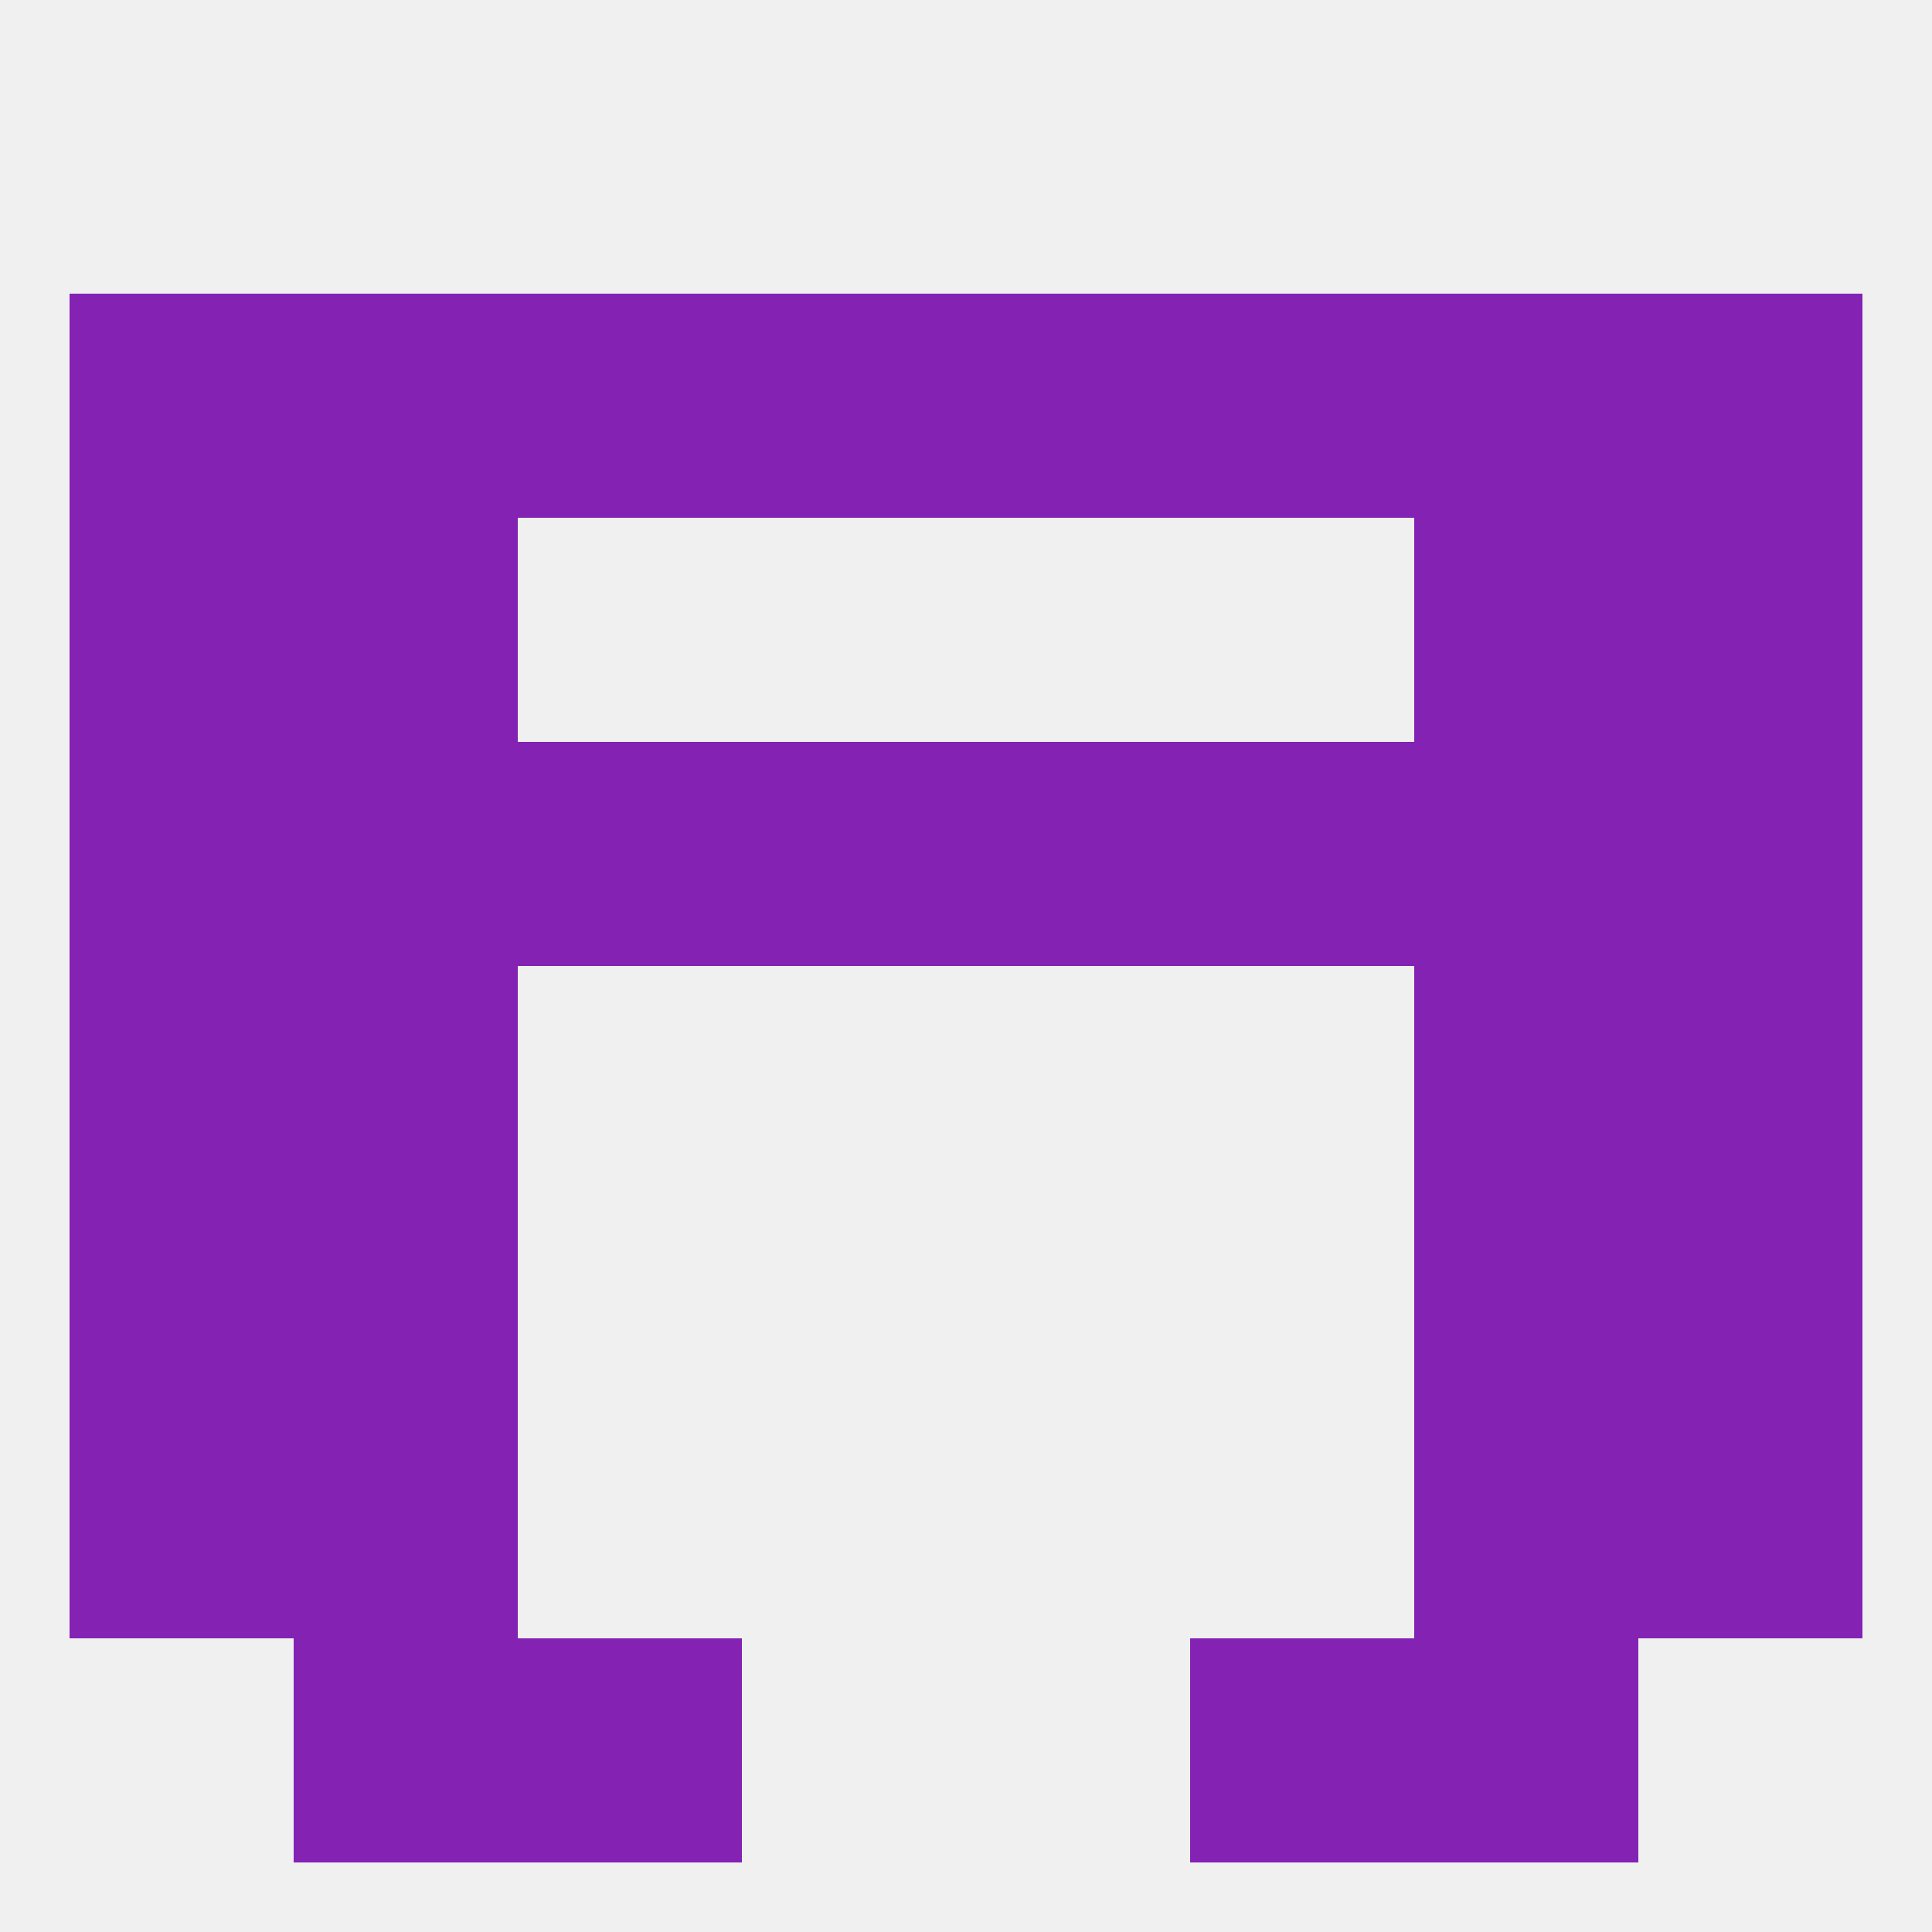
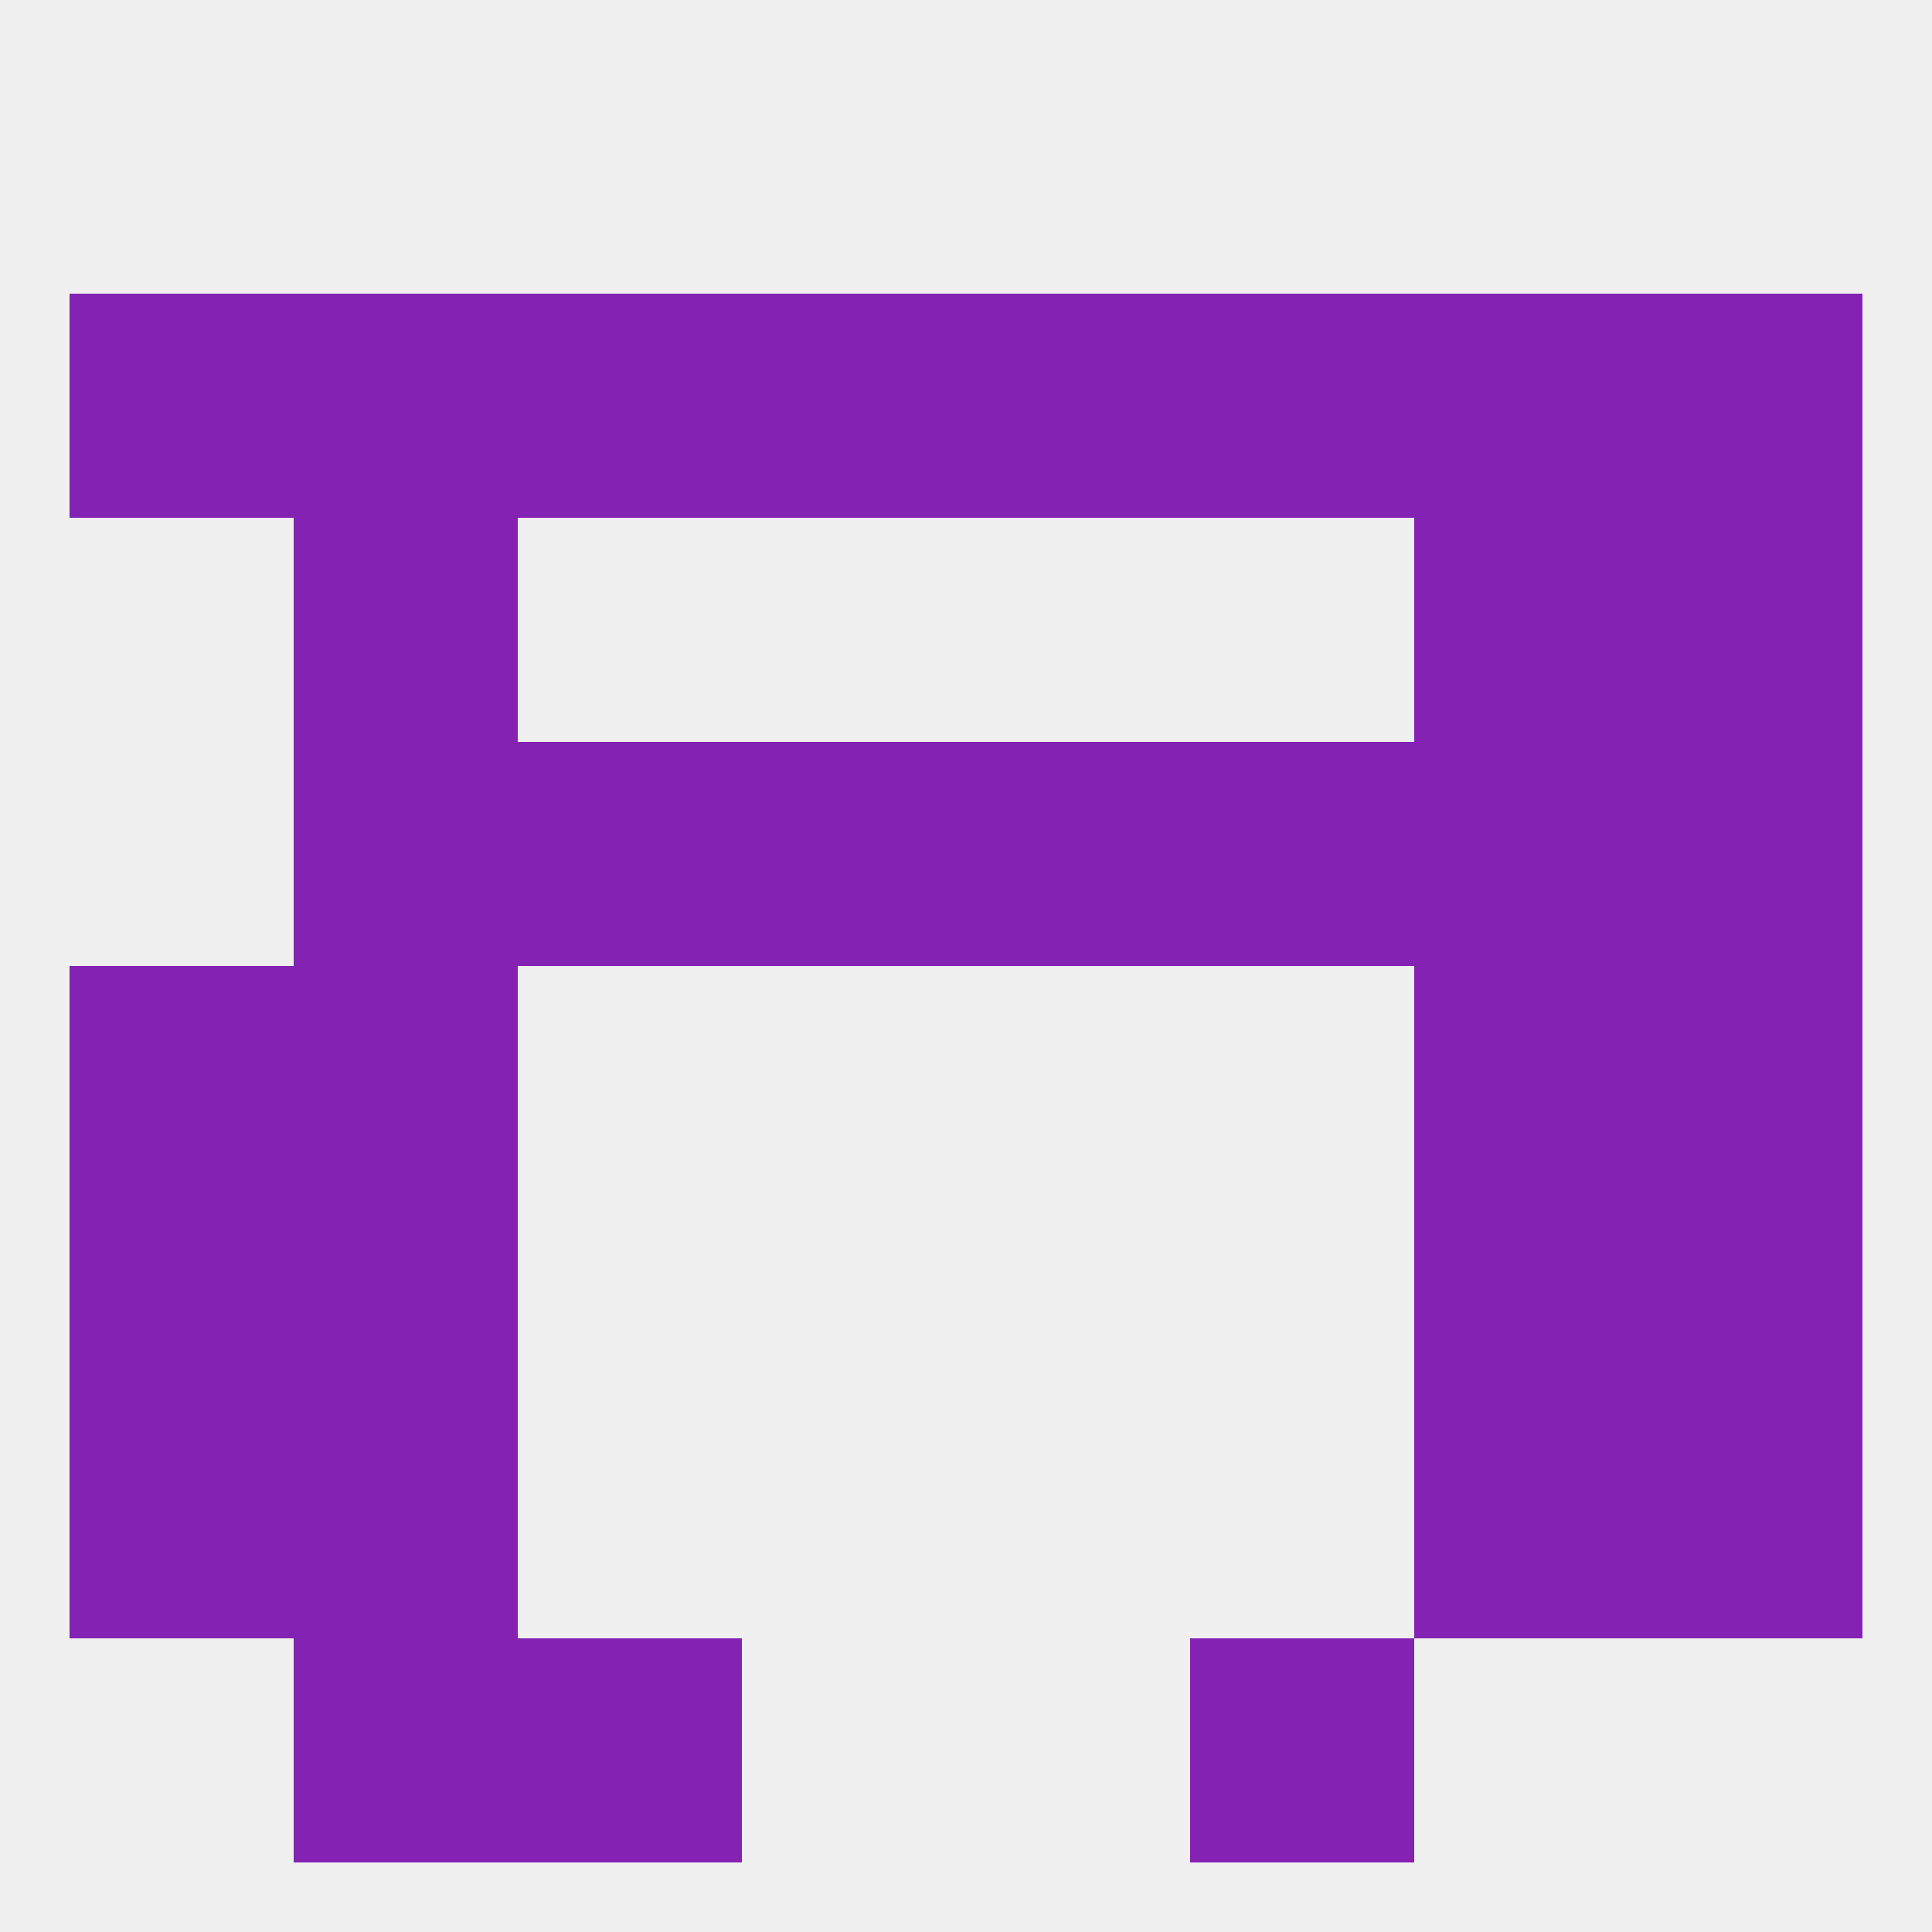
<svg xmlns="http://www.w3.org/2000/svg" version="1.1" baseprofile="full" width="250" height="250" viewBox="0 0 250 250">
  <rect width="100%" height="100%" fill="rgba(240,240,240,255)" />
  <rect x="9" y="154" width="29" height="29" fill="rgba(131,34,179,255)" />
  <rect x="212" y="154" width="29" height="29" fill="rgba(131,34,179,255)" />
  <rect x="38" y="154" width="29" height="29" fill="rgba(131,34,179,255)" />
  <rect x="183" y="154" width="29" height="29" fill="rgba(131,34,179,255)" />
  <rect x="183" y="183" width="29" height="29" fill="rgba(131,34,179,255)" />
  <rect x="9" y="183" width="29" height="29" fill="rgba(131,34,179,255)" />
  <rect x="212" y="183" width="29" height="29" fill="rgba(131,34,179,255)" />
  <rect x="38" y="183" width="29" height="29" fill="rgba(131,34,179,255)" />
  <rect x="183" y="125" width="29" height="29" fill="rgba(131,34,179,255)" />
  <rect x="9" y="125" width="29" height="29" fill="rgba(131,34,179,255)" />
  <rect x="212" y="125" width="29" height="29" fill="rgba(131,34,179,255)" />
  <rect x="38" y="125" width="29" height="29" fill="rgba(131,34,179,255)" />
  <rect x="183" y="67" width="29" height="29" fill="rgba(131,34,179,255)" />
-   <rect x="9" y="67" width="29" height="29" fill="rgba(131,34,179,255)" />
  <rect x="212" y="67" width="29" height="29" fill="rgba(131,34,179,255)" />
  <rect x="38" y="67" width="29" height="29" fill="rgba(131,34,179,255)" />
  <rect x="183" y="96" width="29" height="29" fill="rgba(131,34,179,255)" />
  <rect x="67" y="96" width="29" height="29" fill="rgba(131,34,179,255)" />
  <rect x="154" y="96" width="29" height="29" fill="rgba(131,34,179,255)" />
  <rect x="96" y="96" width="29" height="29" fill="rgba(131,34,179,255)" />
  <rect x="125" y="96" width="29" height="29" fill="rgba(131,34,179,255)" />
-   <rect x="9" y="96" width="29" height="29" fill="rgba(131,34,179,255)" />
  <rect x="212" y="96" width="29" height="29" fill="rgba(131,34,179,255)" />
  <rect x="38" y="96" width="29" height="29" fill="rgba(131,34,179,255)" />
  <rect x="96" y="38" width="29" height="29" fill="rgba(131,34,179,255)" />
  <rect x="125" y="38" width="29" height="29" fill="rgba(131,34,179,255)" />
  <rect x="9" y="38" width="29" height="29" fill="rgba(131,34,179,255)" />
  <rect x="212" y="38" width="29" height="29" fill="rgba(131,34,179,255)" />
  <rect x="38" y="38" width="29" height="29" fill="rgba(131,34,179,255)" />
  <rect x="183" y="38" width="29" height="29" fill="rgba(131,34,179,255)" />
  <rect x="67" y="38" width="29" height="29" fill="rgba(131,34,179,255)" />
  <rect x="154" y="38" width="29" height="29" fill="rgba(131,34,179,255)" />
  <rect x="38" y="212" width="29" height="29" fill="rgba(131,34,179,255)" />
-   <rect x="183" y="212" width="29" height="29" fill="rgba(131,34,179,255)" />
  <rect x="67" y="212" width="29" height="29" fill="rgba(131,34,179,255)" />
  <rect x="154" y="212" width="29" height="29" fill="rgba(131,34,179,255)" />
</svg>